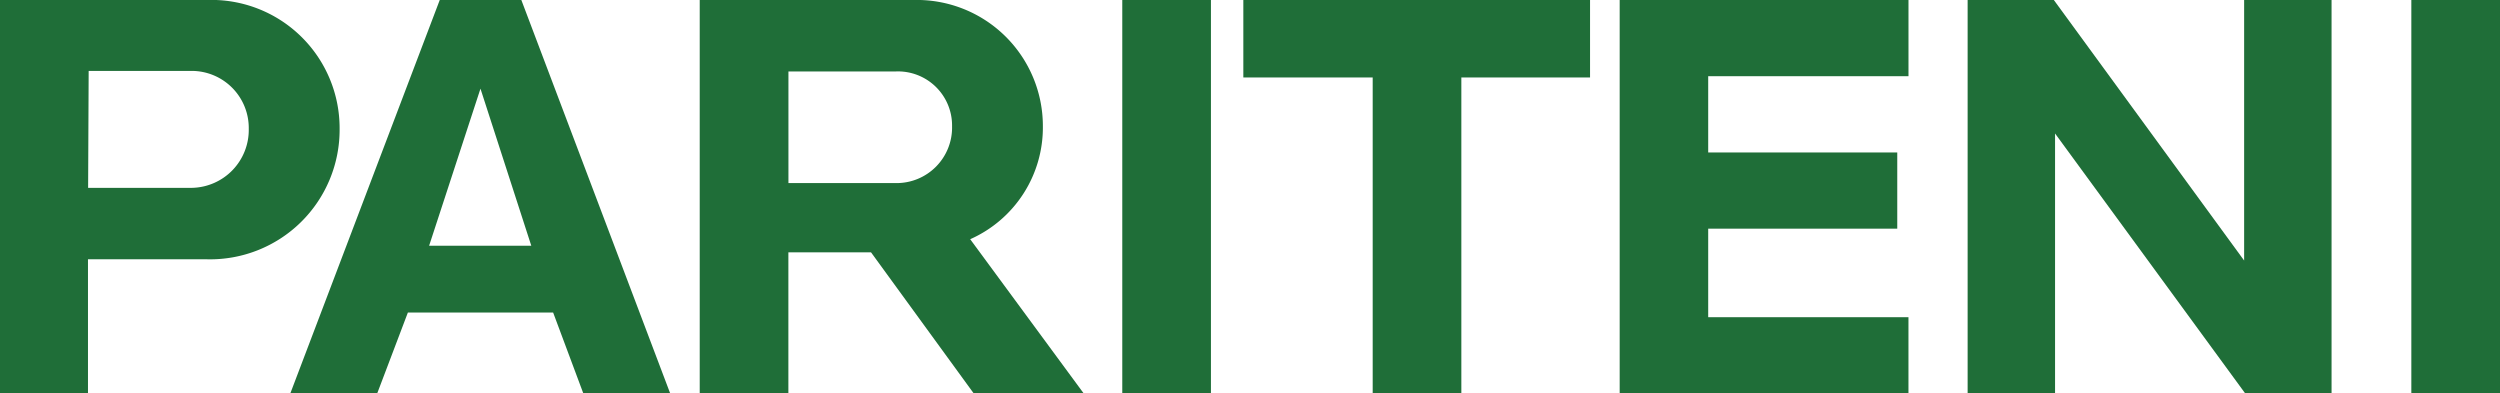
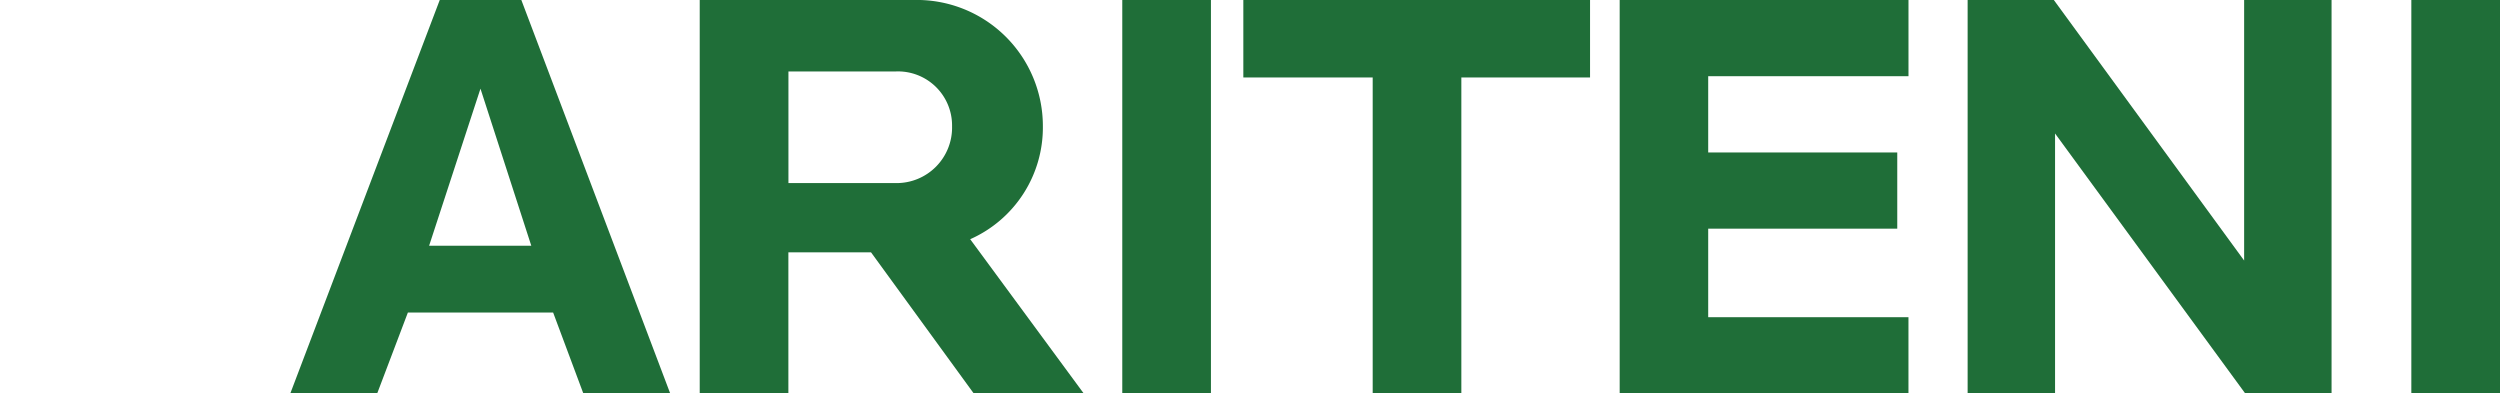
<svg xmlns="http://www.w3.org/2000/svg" width="125.622" height="19.77" viewBox="0 0 125.622 19.77">
  <g id="Pariteni" transform="translate(0 -0.1)">
-     <path id="Path_42" data-name="Path 42" d="M10.386,13.129H4.421v6.734H0V.1H10.386a6.444,6.444,0,0,1,6.679,6.473,6.51,6.51,0,0,1-6.679,6.556M9.645,3.663H4.455L4.428,9.539H9.652A2.913,2.913,0,0,0,12.5,6.573,2.87,2.87,0,0,0,9.645,3.663" fill="#1f6e38" />
    <path id="Path_43" data-name="Path 43" d="M35.975,19.87l-1.517-4.064h-7.3L25.616,19.87H21.25L28.76.1h4.1L40.34,19.87ZM30.806,4.555l-2.581,7.894h5.135Z" transform="translate(-6.663)" fill="#1f6e38" />
    <path id="Path_44" data-name="Path 44" d="M64.99,19.87l-5.162-7.091H55.675V19.87H51.22V.1H61.963a6.336,6.336,0,0,1,6.5,6.35,6.139,6.139,0,0,1-3.652,5.67l5.7,7.743H64.99ZM61.078,3.69h-5.4V9.3h5.4A2.789,2.789,0,0,0,63.9,6.45a2.718,2.718,0,0,0-2.821-2.76" transform="translate(-16.06)" fill="#1f6e38" />
    <rect id="Rectangle_14" data-name="Rectangle 14" width="4.455" height="19.77" transform="translate(56.393 0.1)" fill="#1f6e38" />
    <path id="Path_45" data-name="Path 45" d="M101.966,3.992V19.87H97.511V3.992h-6.5V.1h17.422V3.992Z" transform="translate(-28.535)" fill="#1f6e38" />
    <path id="Path_46" data-name="Path 46" d="M118.56,19.87V.1h14.512V3.93H123.008v3.83h9.5v3.83h-9.5V16.04h10.063v3.83Z" transform="translate(-37.173)" fill="#1f6e38" />
    <path id="Path_47" data-name="Path 47" d="M157.979,19.87,148.423,6.807V19.87H144.03V.1h4.332l9.562,13.091V.1h4.393V19.87Z" transform="translate(-45.159)" fill="#1f6e38" />
    <rect id="Rectangle_15" data-name="Rectangle 15" width="4.455" height="19.77" transform="translate(121.167 0.1)" fill="#1f6e38" />
  </g>
</svg>